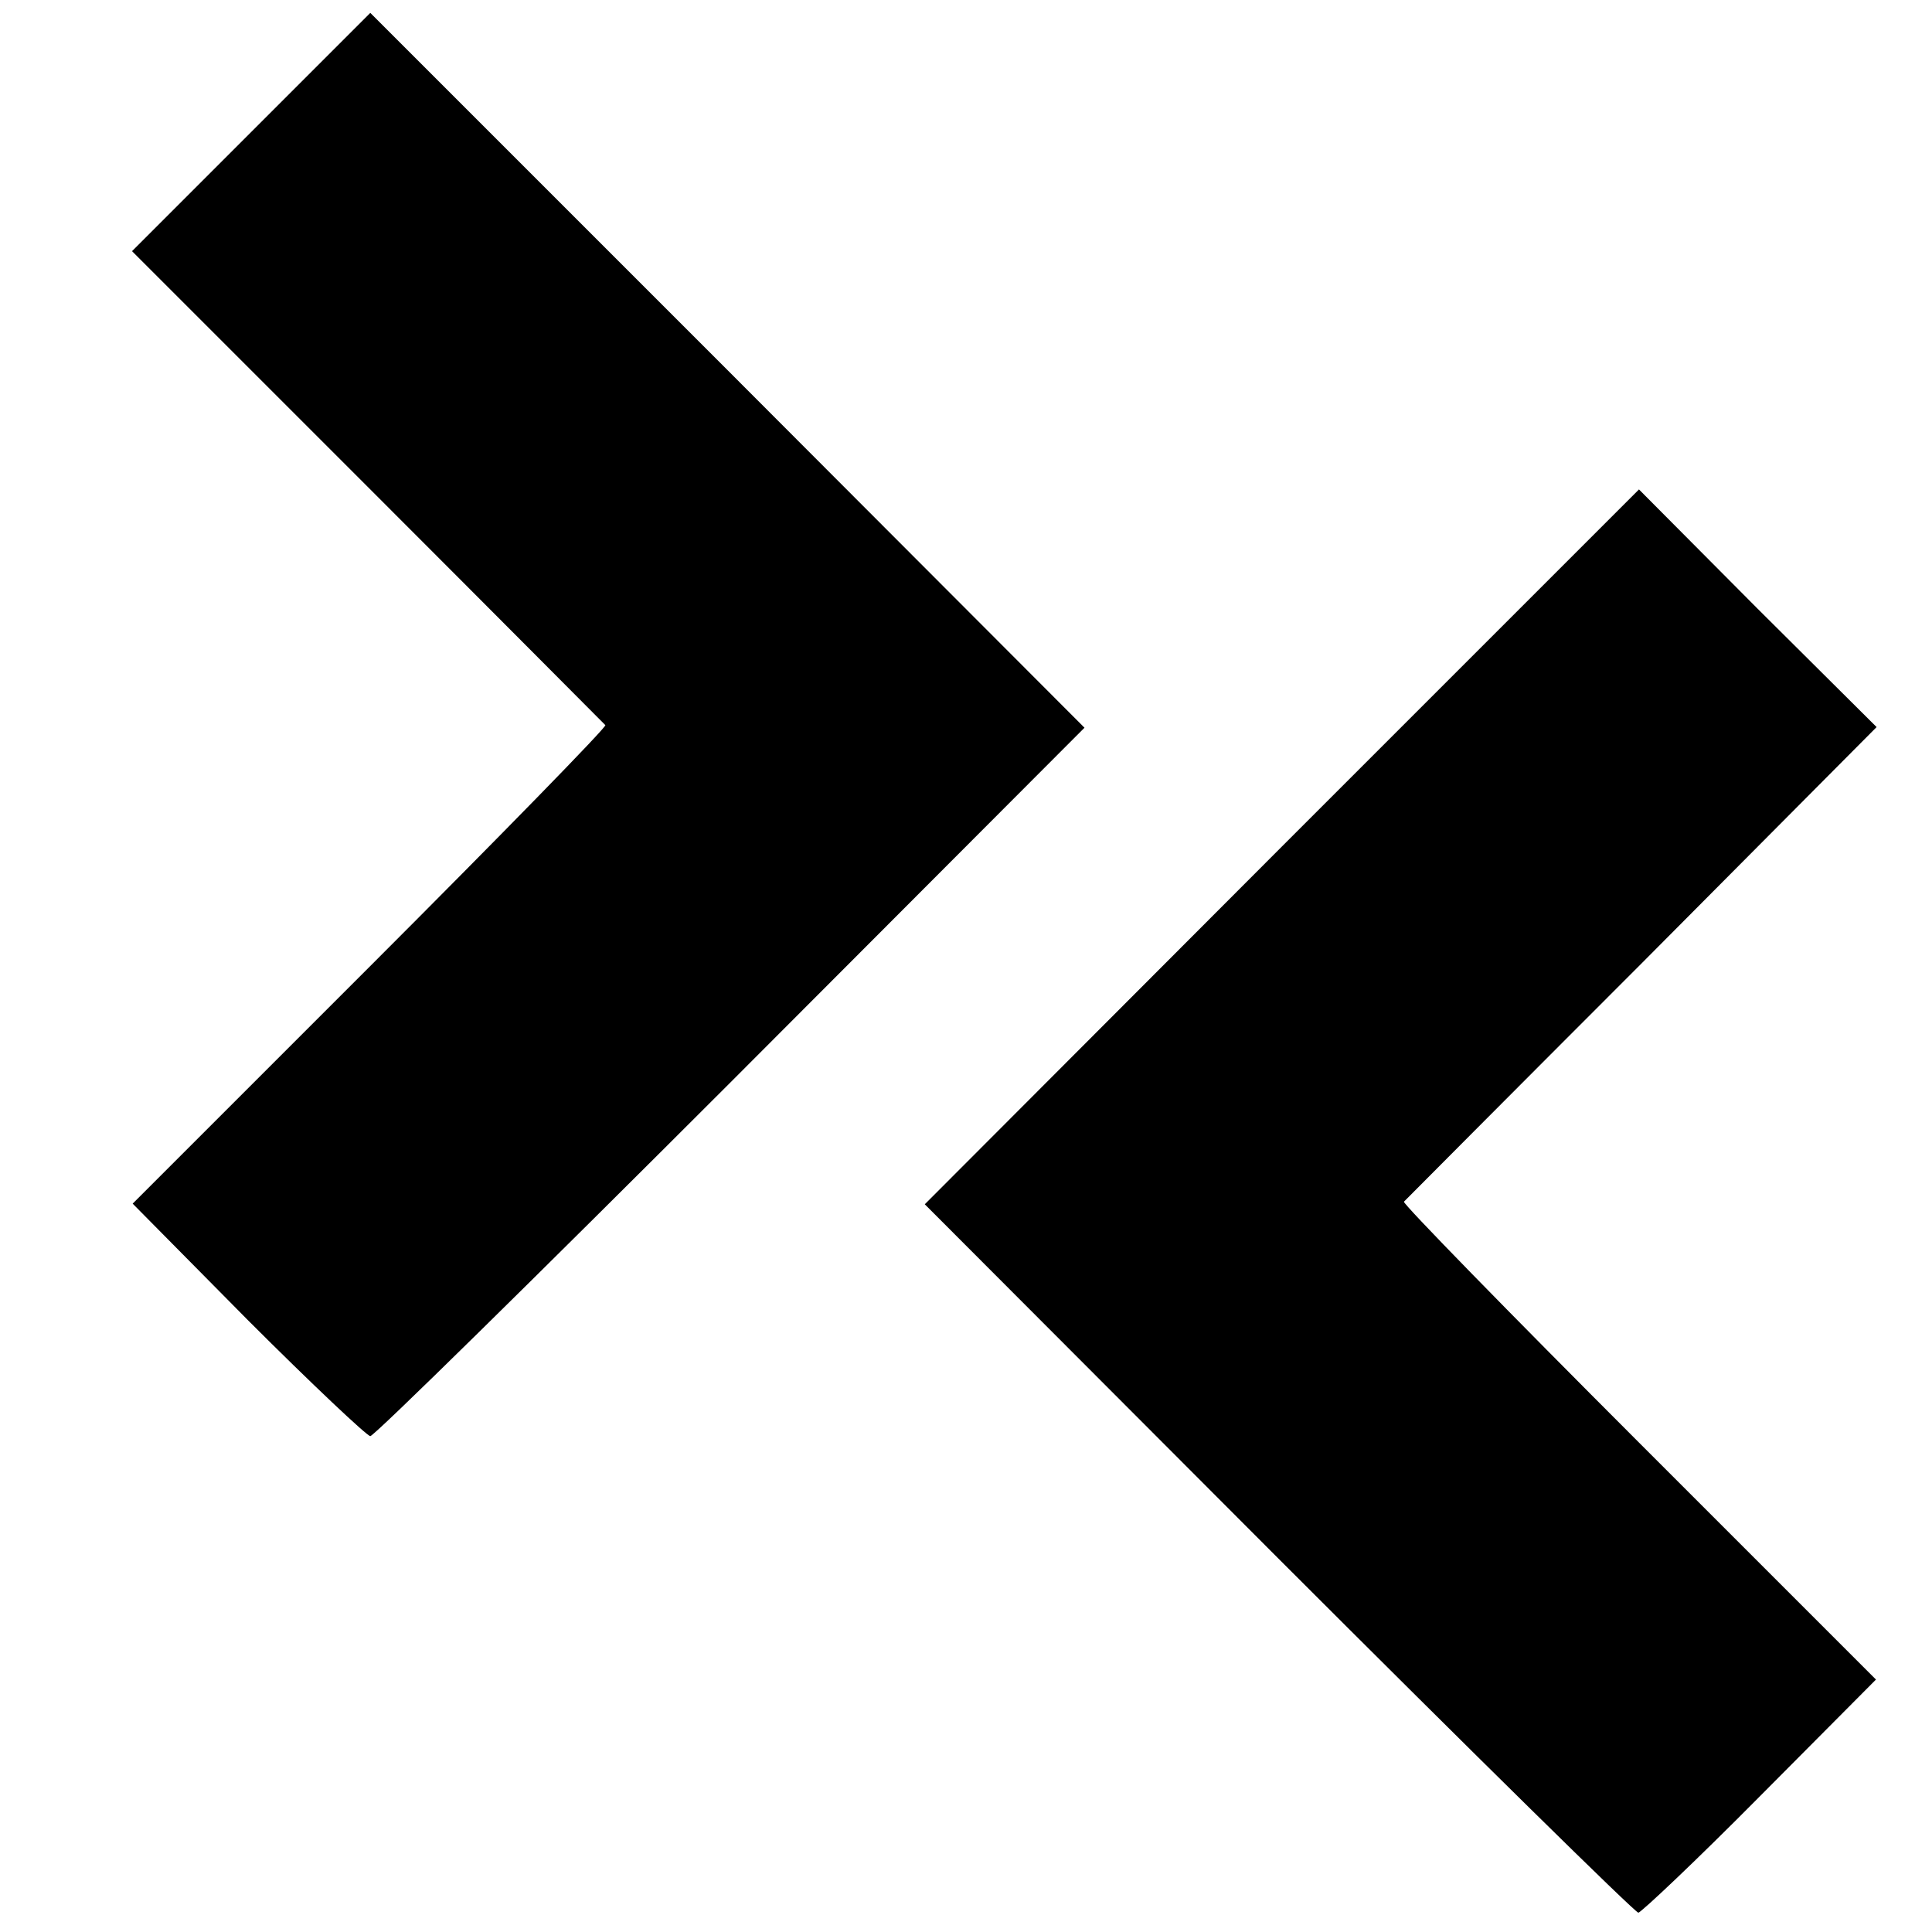
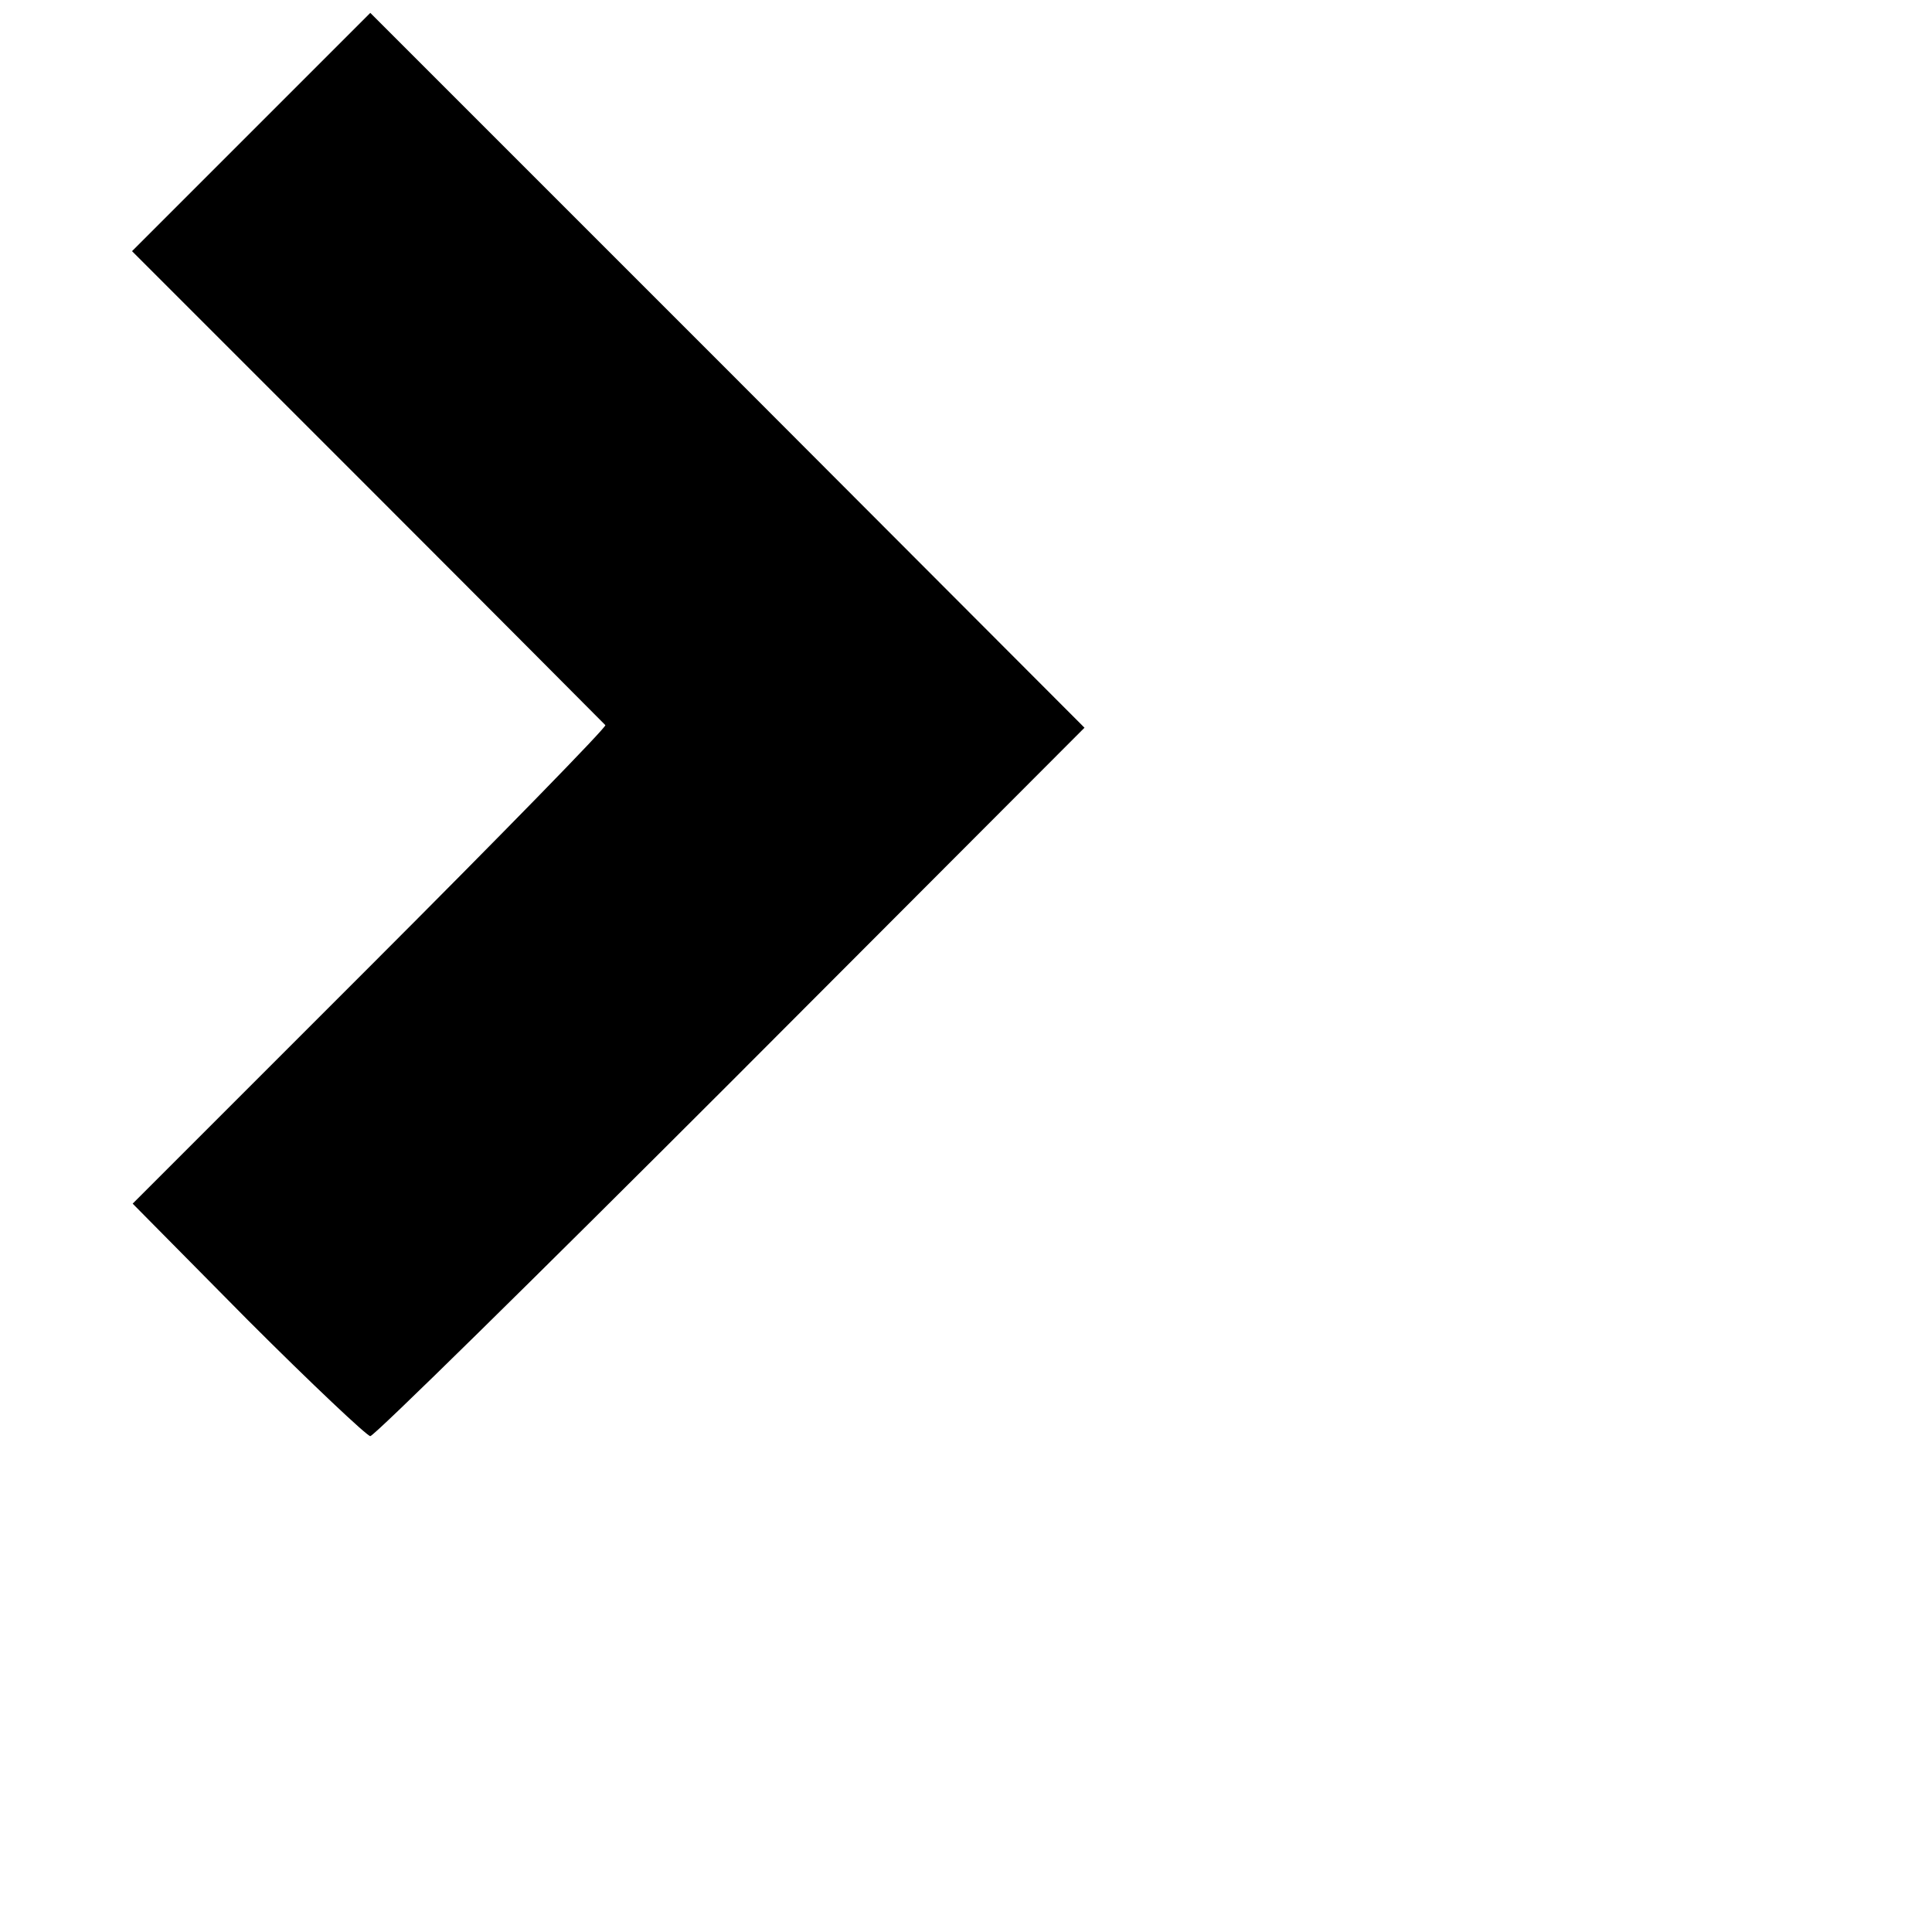
<svg xmlns="http://www.w3.org/2000/svg" version="1.0" width="300pt" height="300pt" viewBox="0 0 300 300" preserveAspectRatio="xMidYMid meet">
  <g transform="translate(0,300) scale(0.1,-0.1)" fill="#000000" stroke="none">
    <path d="M390 2795 l-185 -185 365 -365 c201 -201 367 -368 370 -371 2 -3 -162 -171 -365 -374 l-369 -369 179 -181 c99 -99 185 -180 190 -180 6 0 258 248 560 550 l549 550 -554 555 -555 555 -185 -185z" />
-     <path d="M1990 1685 l-554 -555 549 -550 c302 -302 554 -550 559 -550 4 0 90 81 189 181 l180 181 -368 368 c-203 203 -367 371 -365 374 3 3 169 170 370 371 l364 366 -185 184 -184 185 -555 -555z" />
  </g>
</svg>